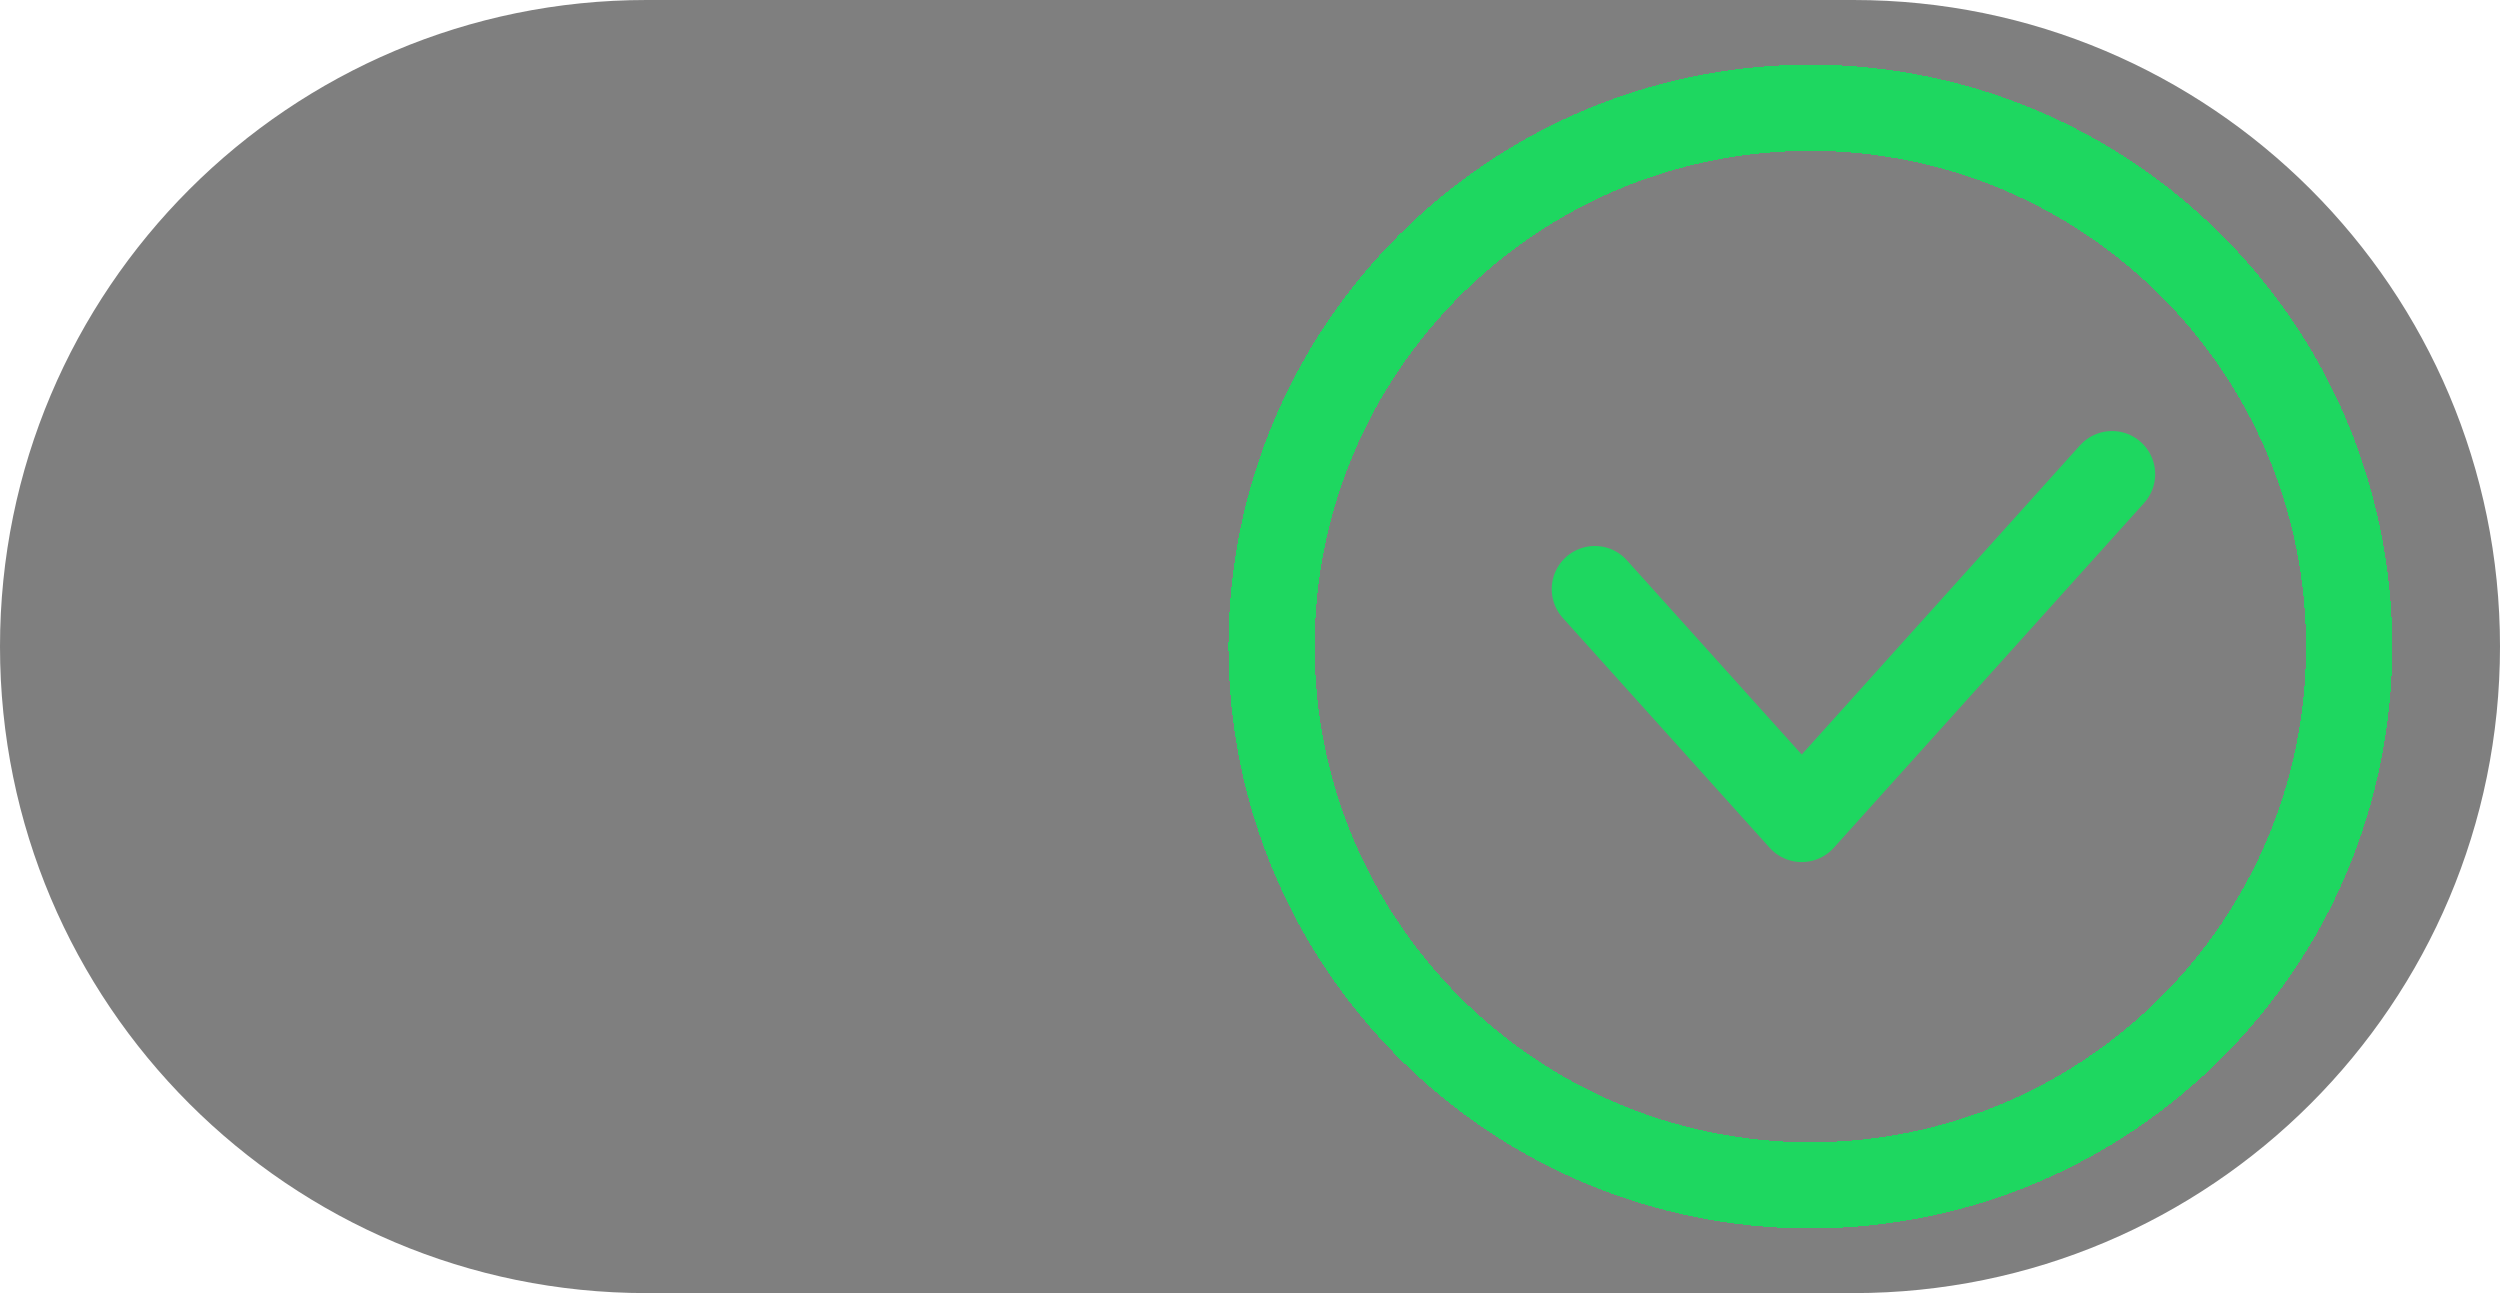
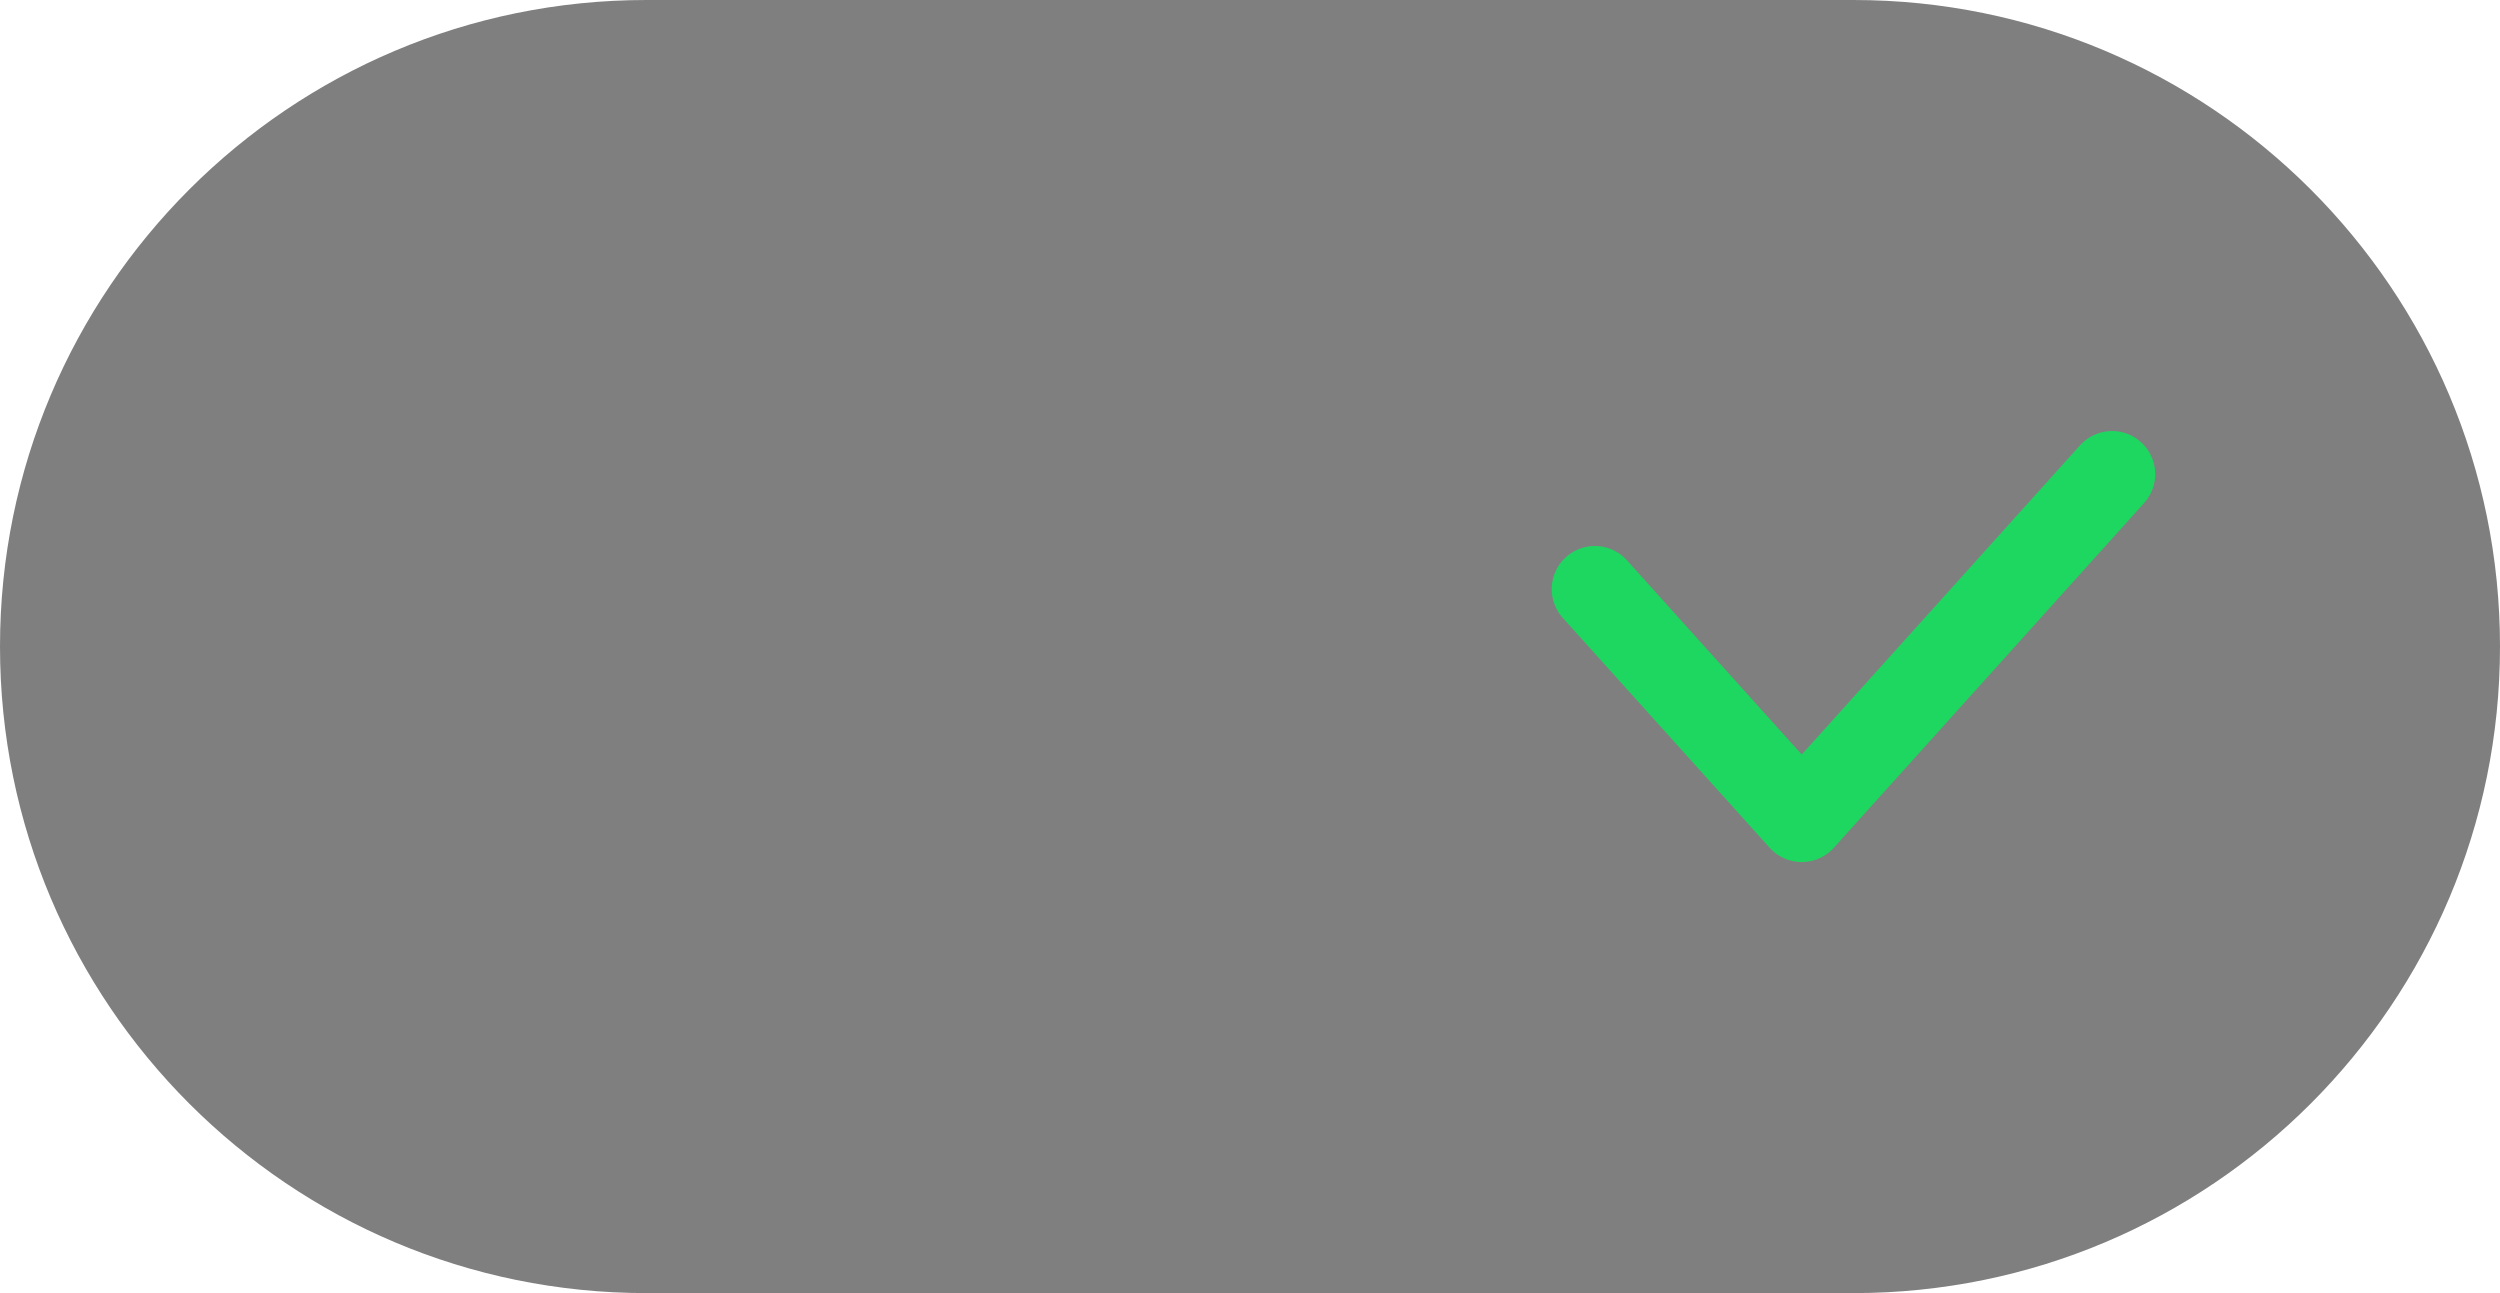
<svg xmlns="http://www.w3.org/2000/svg" width="58" height="30" viewBox="0 0 58 30" fill="none">
  <g clip-path="url(#clip0_2005_572)">
    <path d="M43 0H15C6.716 0 0 6.716 0 15C0 23.284 6.716 30 15 30H43C51.284 30 58 23.284 58 15C58 6.716 51.284 0 43 0Z" fill="black" fill-opacity="0.5" />
    <g filter="url(#filter0_d_2005_572)">
-       <path d="M42 27.5C48.904 27.5 54.5 21.904 54.5 15C54.5 8.096 48.904 2.5 42 2.5C35.096 2.5 29.5 8.096 29.5 15C29.5 21.904 35.096 27.5 42 27.5Z" stroke="#1ED760" stroke-width="2" shape-rendering="crispEdges" />
-     </g>
+       </g>
    <g filter="url(#filter1_d_2005_572)">
      <path d="M37 13.667L41.8 19L49 11" stroke="#1ED760" stroke-width="2" stroke-linecap="round" stroke-linejoin="round" />
    </g>
  </g>
  <defs>
    <filter id="filter0_d_2005_572" x="24.5" y="-2.5" width="35" height="35" filterUnits="userSpaceOnUse" color-interpolation-filters="sRGB">
      <feFlood flood-opacity="0" result="BackgroundImageFix" />
      <feColorMatrix in="SourceAlpha" type="matrix" values="0 0 0 0 0 0 0 0 0 0 0 0 0 0 0 0 0 0 127 0" result="hardAlpha" />
      <feOffset />
      <feGaussianBlur stdDeviation="2" />
      <feComposite in2="hardAlpha" operator="out" />
      <feColorMatrix type="matrix" values="0 0 0 0 0.118 0 0 0 0 0.843 0 0 0 0 0.376 0 0 0 1 0" />
      <feBlend mode="normal" in2="BackgroundImageFix" result="effect1_dropShadow_2005_572" />
      <feBlend mode="normal" in="SourceGraphic" in2="effect1_dropShadow_2005_572" result="shape" />
    </filter>
    <filter id="filter1_d_2005_572" x="32" y="6" width="22" height="18" filterUnits="userSpaceOnUse" color-interpolation-filters="sRGB">
      <feFlood flood-opacity="0" result="BackgroundImageFix" />
      <feColorMatrix in="SourceAlpha" type="matrix" values="0 0 0 0 0 0 0 0 0 0 0 0 0 0 0 0 0 0 127 0" result="hardAlpha" />
      <feOffset />
      <feGaussianBlur stdDeviation="2" />
      <feComposite in2="hardAlpha" operator="out" />
      <feColorMatrix type="matrix" values="0 0 0 0 0.118 0 0 0 0 0.843 0 0 0 0 0.376 0 0 0 1 0" />
      <feBlend mode="normal" in2="BackgroundImageFix" result="effect1_dropShadow_2005_572" />
      <feBlend mode="normal" in="SourceGraphic" in2="effect1_dropShadow_2005_572" result="shape" />
    </filter>
    <clipPath id="clip0_2005_572">
      <rect width="58" height="30" fill="white" />
    </clipPath>
  </defs>
</svg>